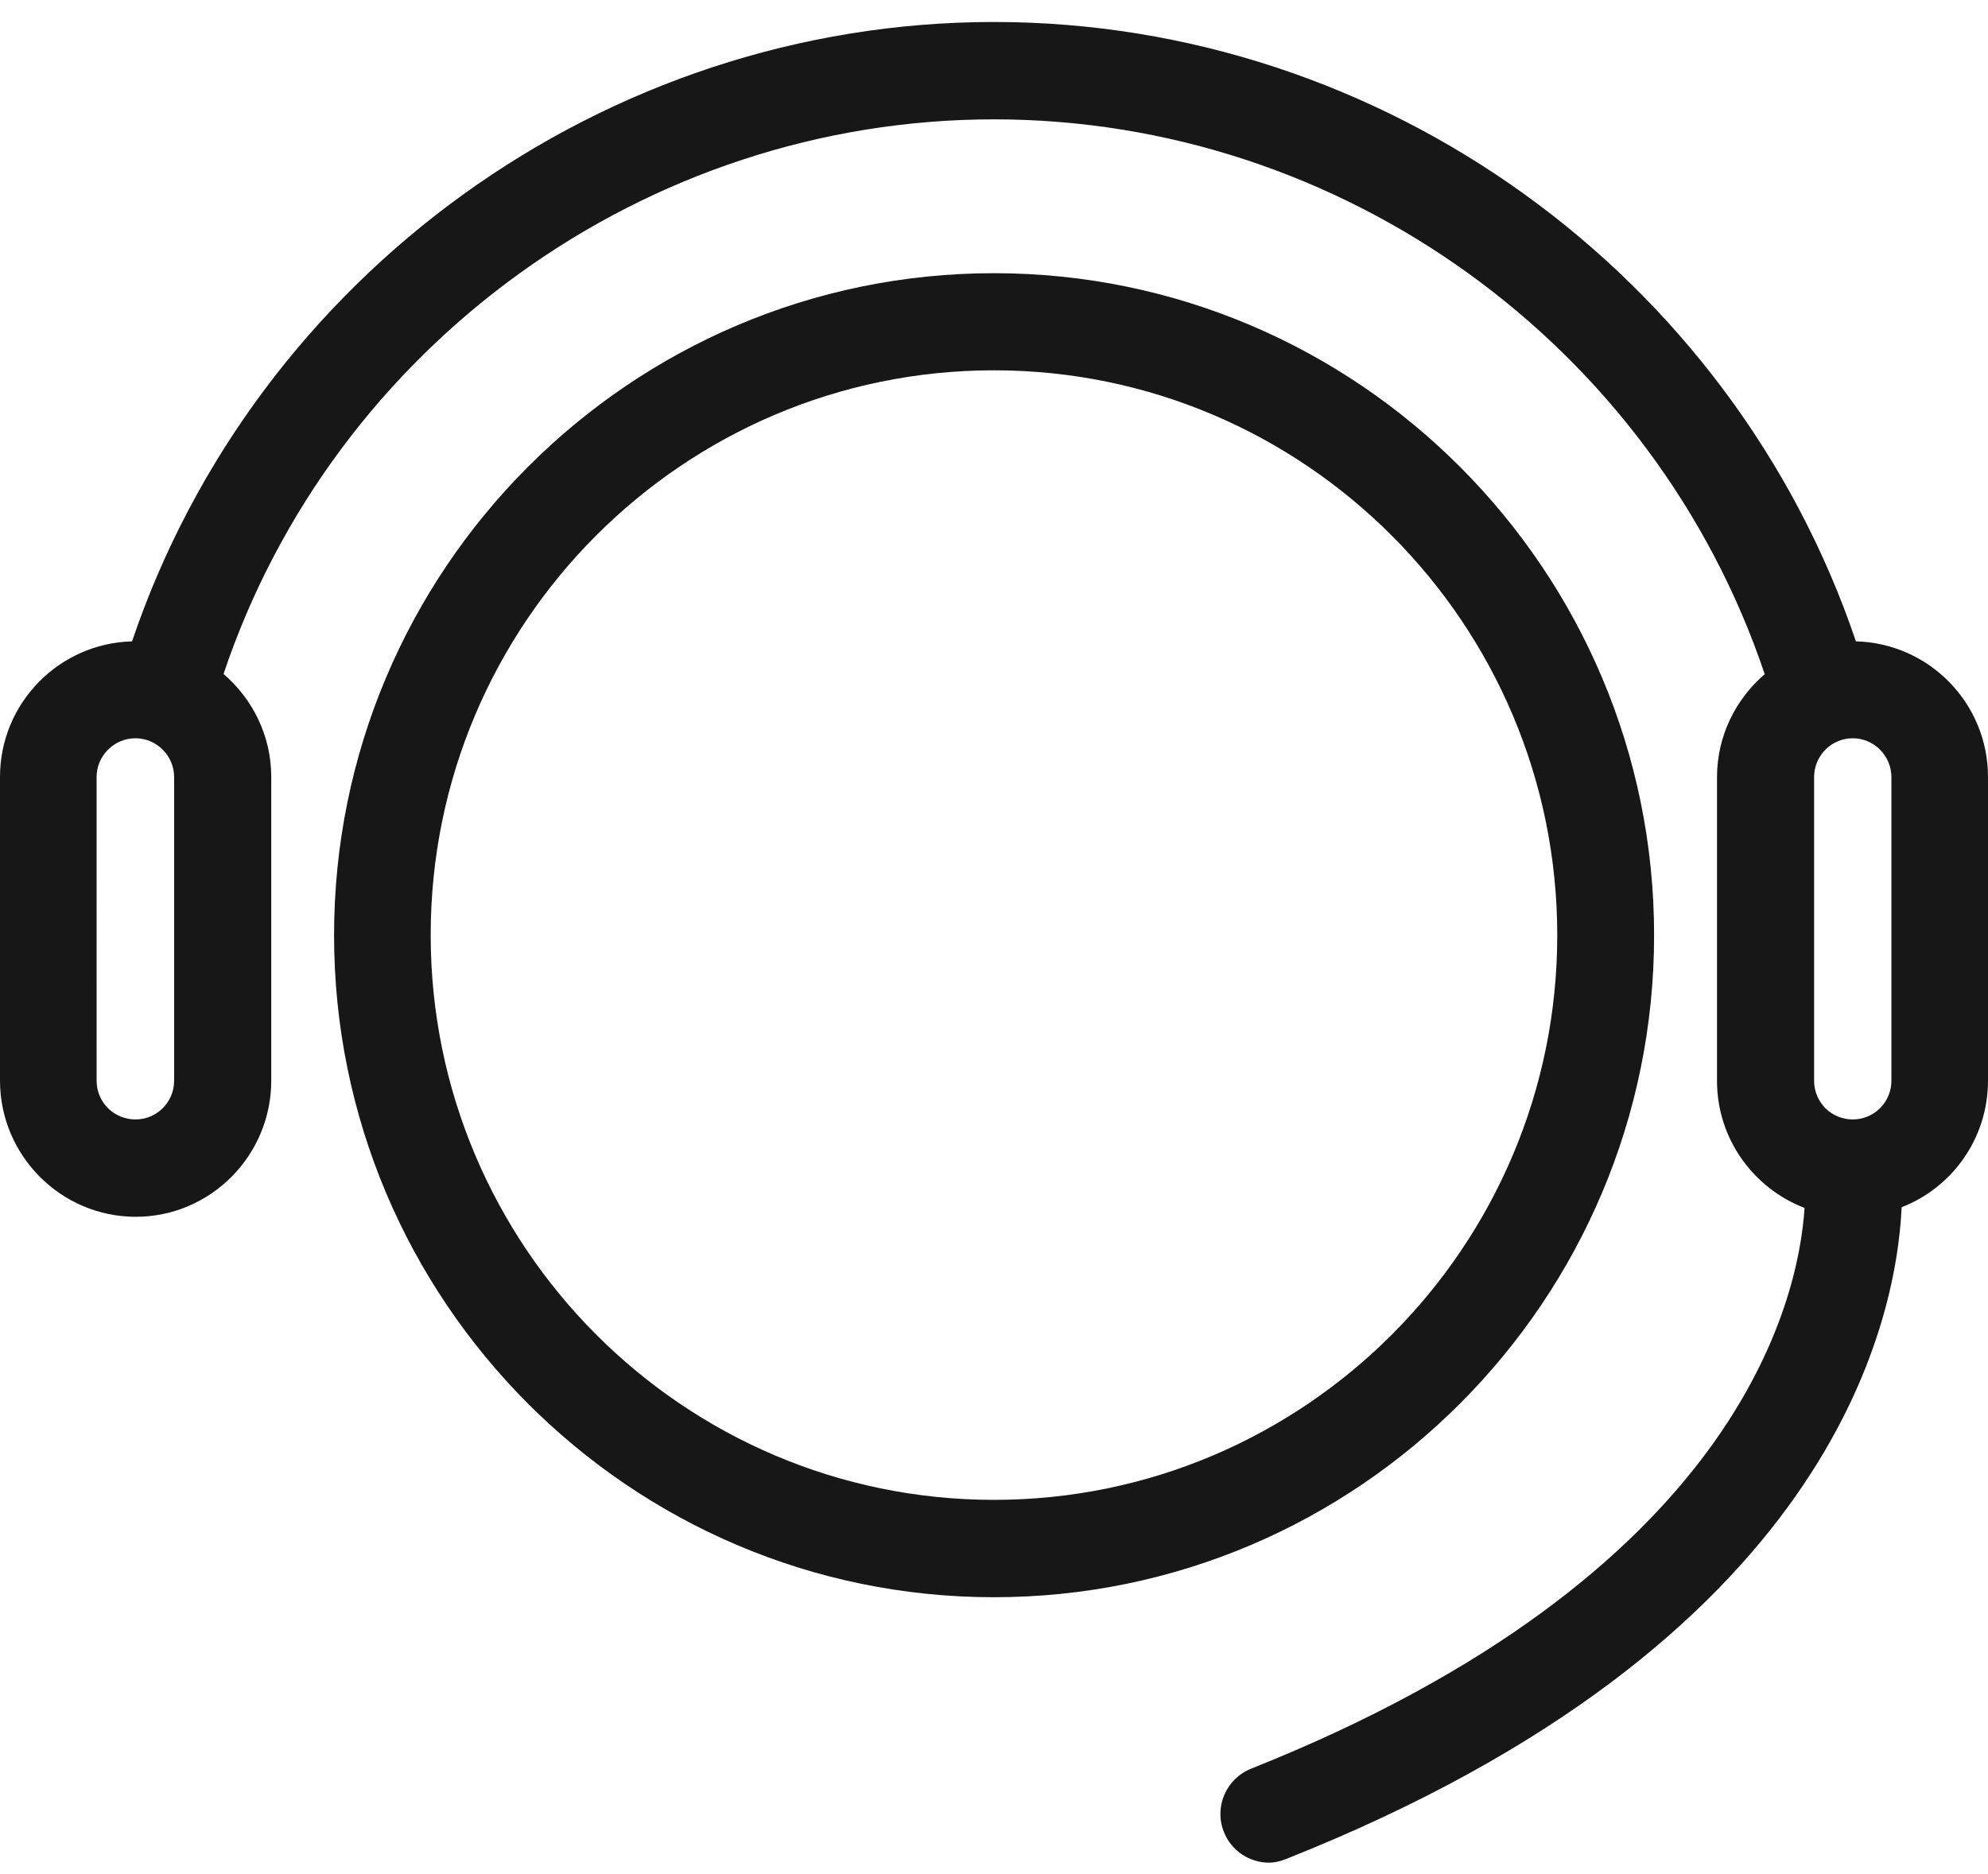
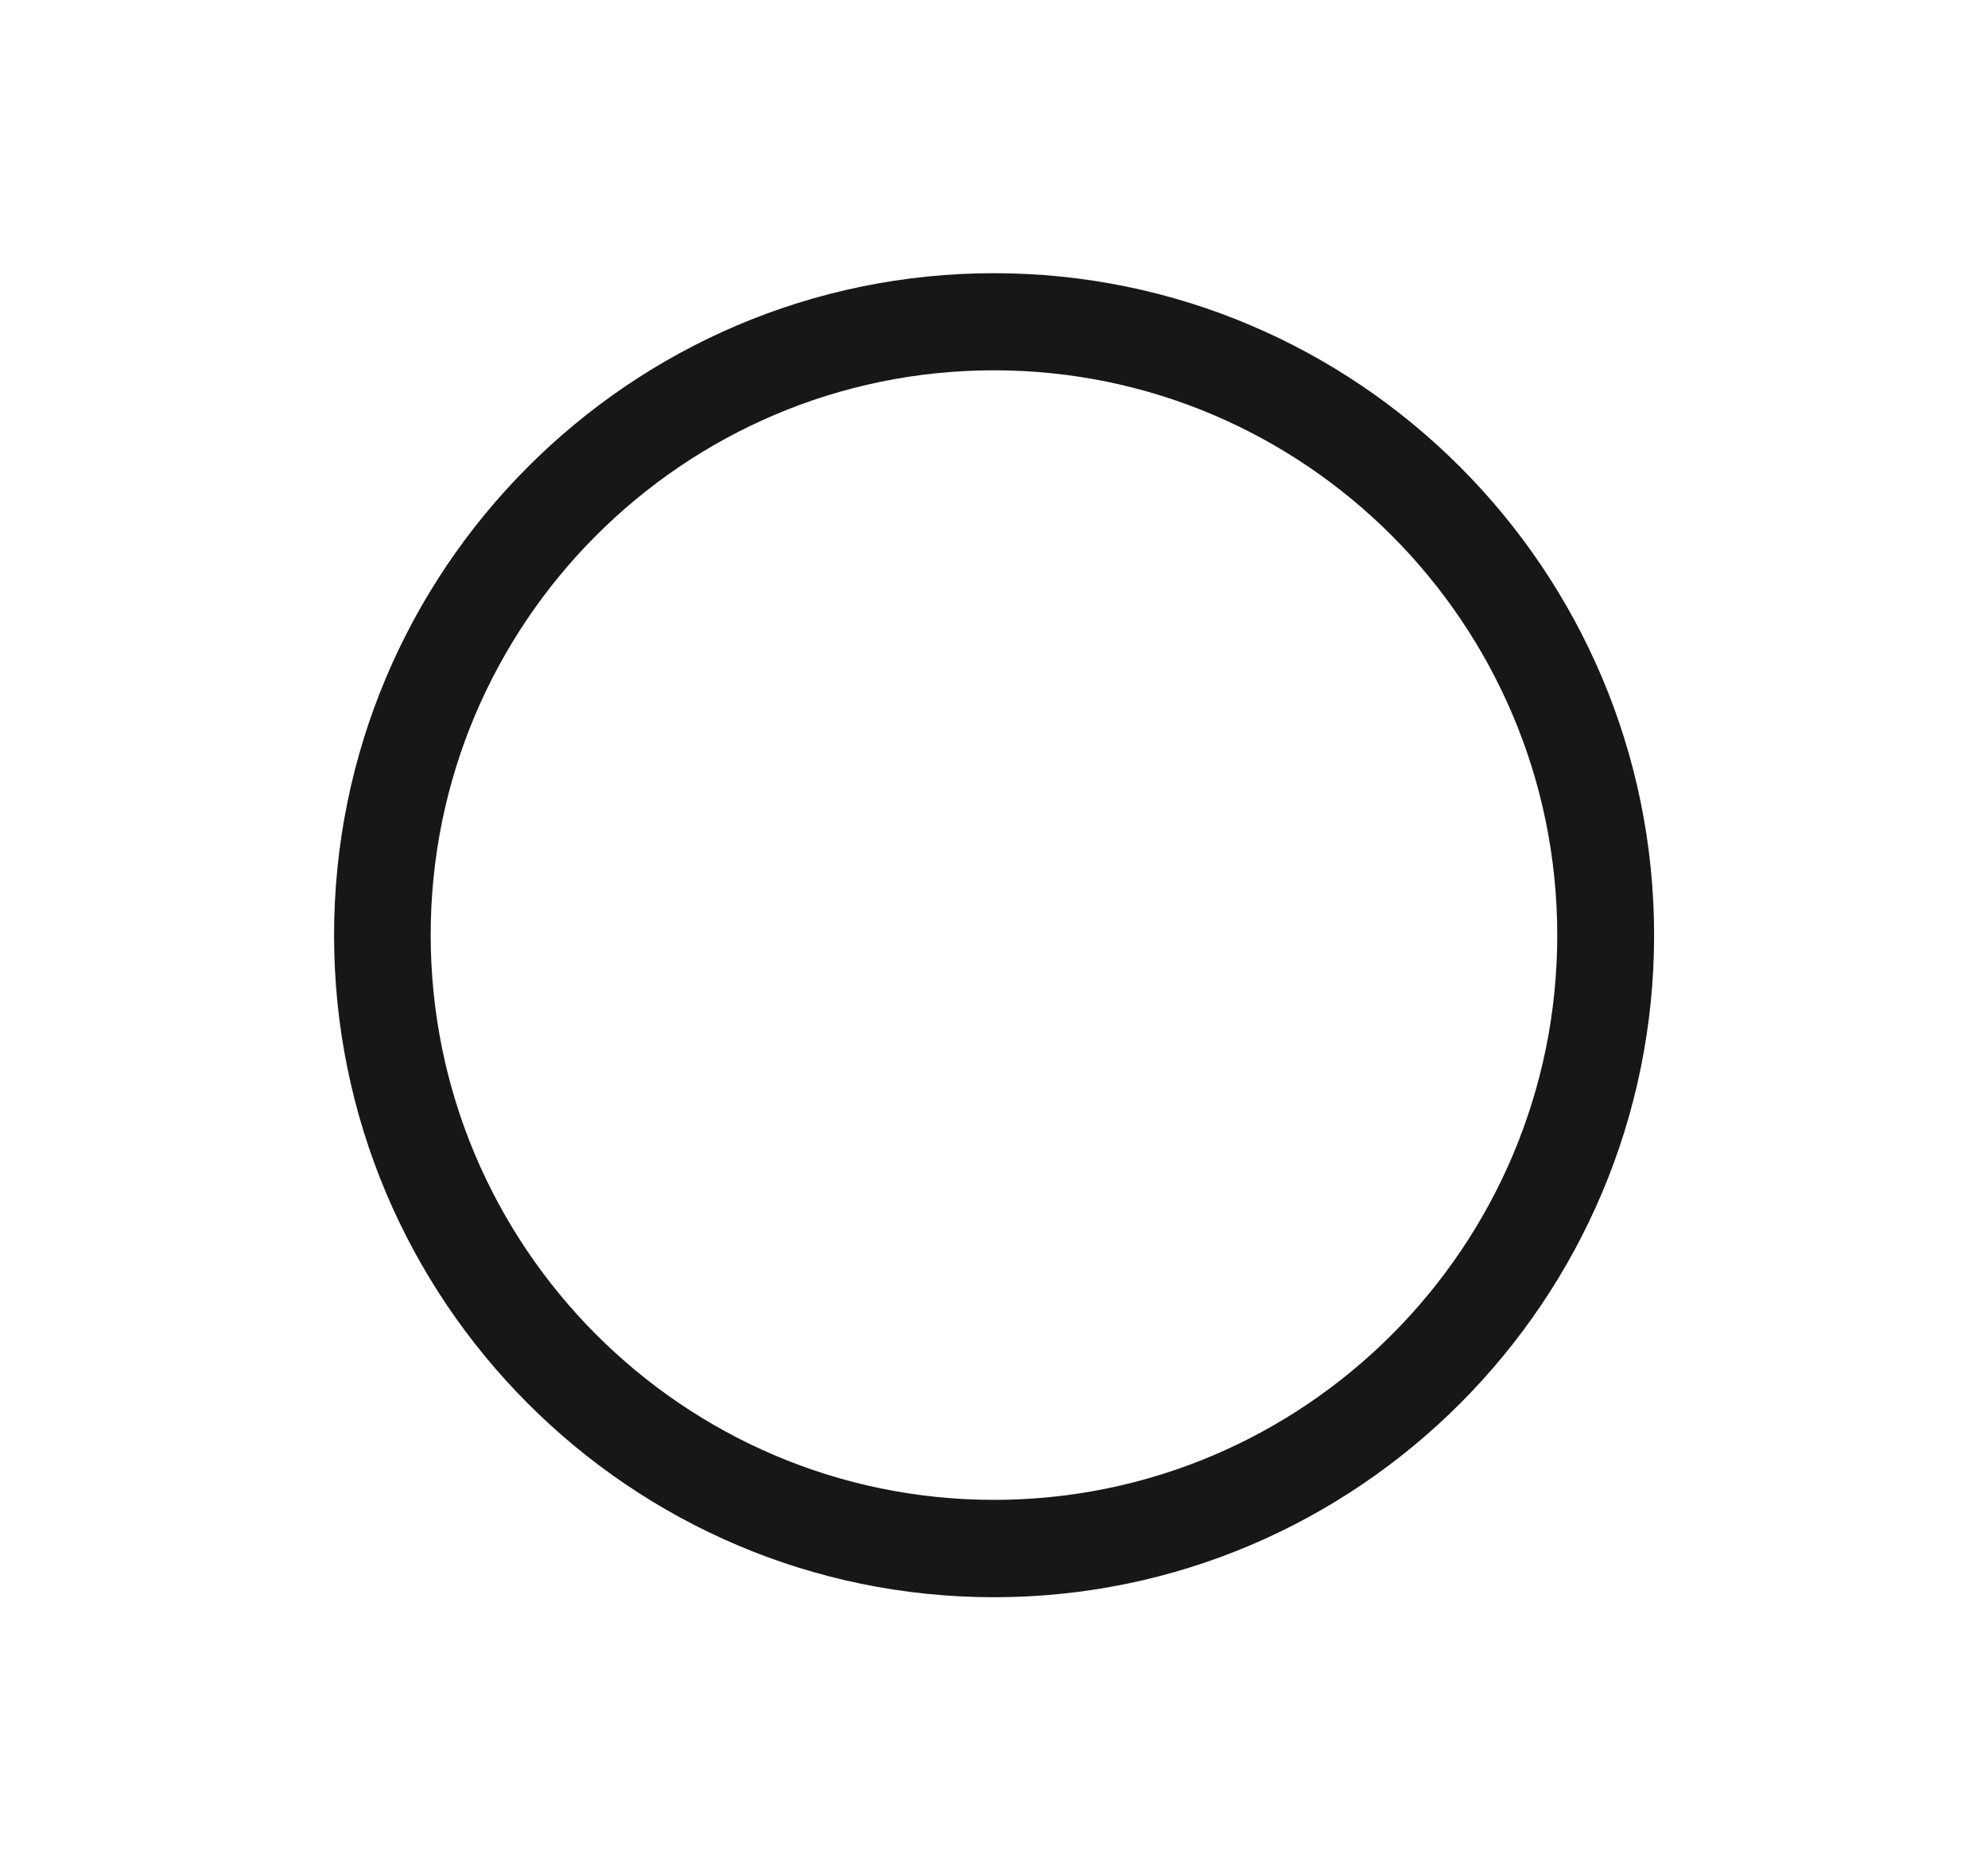
<svg xmlns="http://www.w3.org/2000/svg" width="70" height="66" viewBox="0 0 70 66" fill="none">
  <path d="M58.243 32.935C58.243 20.081 47.813 9.621 34.999 9.621C22.184 9.621 11.763 20.074 11.763 32.935C11.763 45.798 22.184 56.249 34.999 56.249C47.814 56.249 58.243 45.788 58.243 32.935ZM34.999 52.82C24.061 52.82 15.165 43.897 15.165 32.926C15.165 21.955 24.061 13.041 34.999 13.041C45.937 13.041 54.833 21.964 54.833 32.935C54.833 43.906 45.937 52.82 34.999 52.82Z" fill="#171717" />
-   <path d="M65.349 22.586C60.982 9.68 48.71 0.774 34.999 0.774C21.289 0.774 9.016 9.681 4.65 22.586C2.076 22.655 0 24.763 0 27.363V38.057C0 40.692 2.145 42.851 4.78 42.851C7.415 42.851 9.551 40.692 9.551 38.057V27.363C9.551 25.912 8.896 24.616 7.871 23.735C11.755 12.159 22.736 4.203 34.999 4.203C47.272 4.203 58.243 12.168 62.138 23.743C61.113 24.624 60.458 25.92 60.458 27.371V38.065C60.458 40.104 61.741 41.849 63.541 42.54C63.326 45.84 61.164 55.471 44.051 62.288C43.173 62.642 42.742 63.635 43.095 64.516C43.353 65.173 43.991 65.596 44.68 65.596C44.887 65.596 45.102 65.544 45.309 65.458C64.402 57.865 66.761 46.67 66.96 42.514C68.742 41.823 70 40.087 70 38.057V27.363C70 24.762 67.924 22.654 65.349 22.586L65.349 22.586ZM6.131 38.058C6.131 38.818 5.52 39.423 4.771 39.423C4.012 39.423 3.402 38.818 3.402 38.058L3.401 27.364C3.401 26.621 4.013 25.999 4.77 25.999C5.519 25.999 6.131 26.621 6.131 27.364L6.131 38.058ZM66.599 27.364V38.058C66.599 38.818 65.987 39.423 65.238 39.423C64.48 39.423 63.877 38.818 63.877 38.058V27.364C63.877 26.621 64.481 25.999 65.238 25.999C65.987 25.998 66.599 26.621 66.599 27.364Z" fill="#171717" />
</svg>